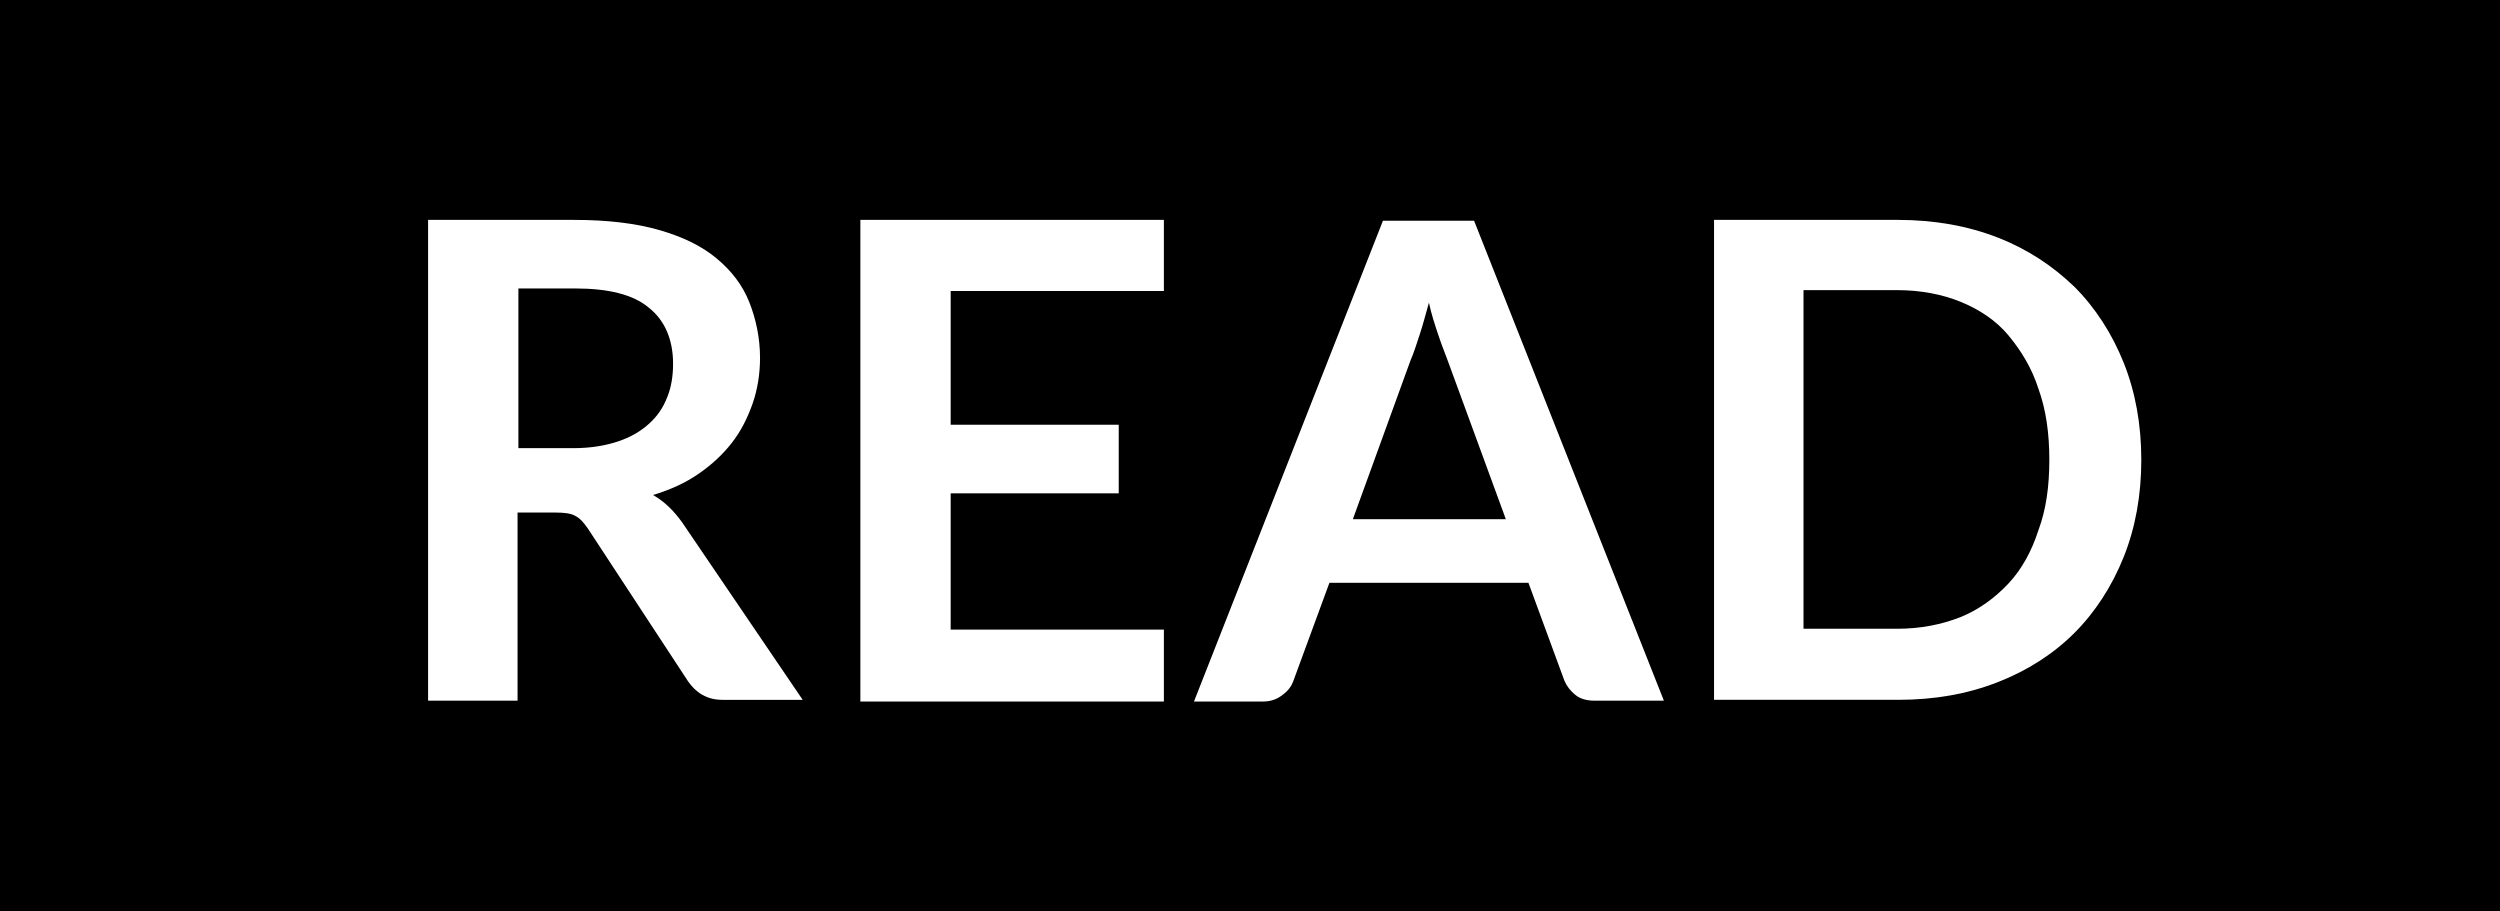
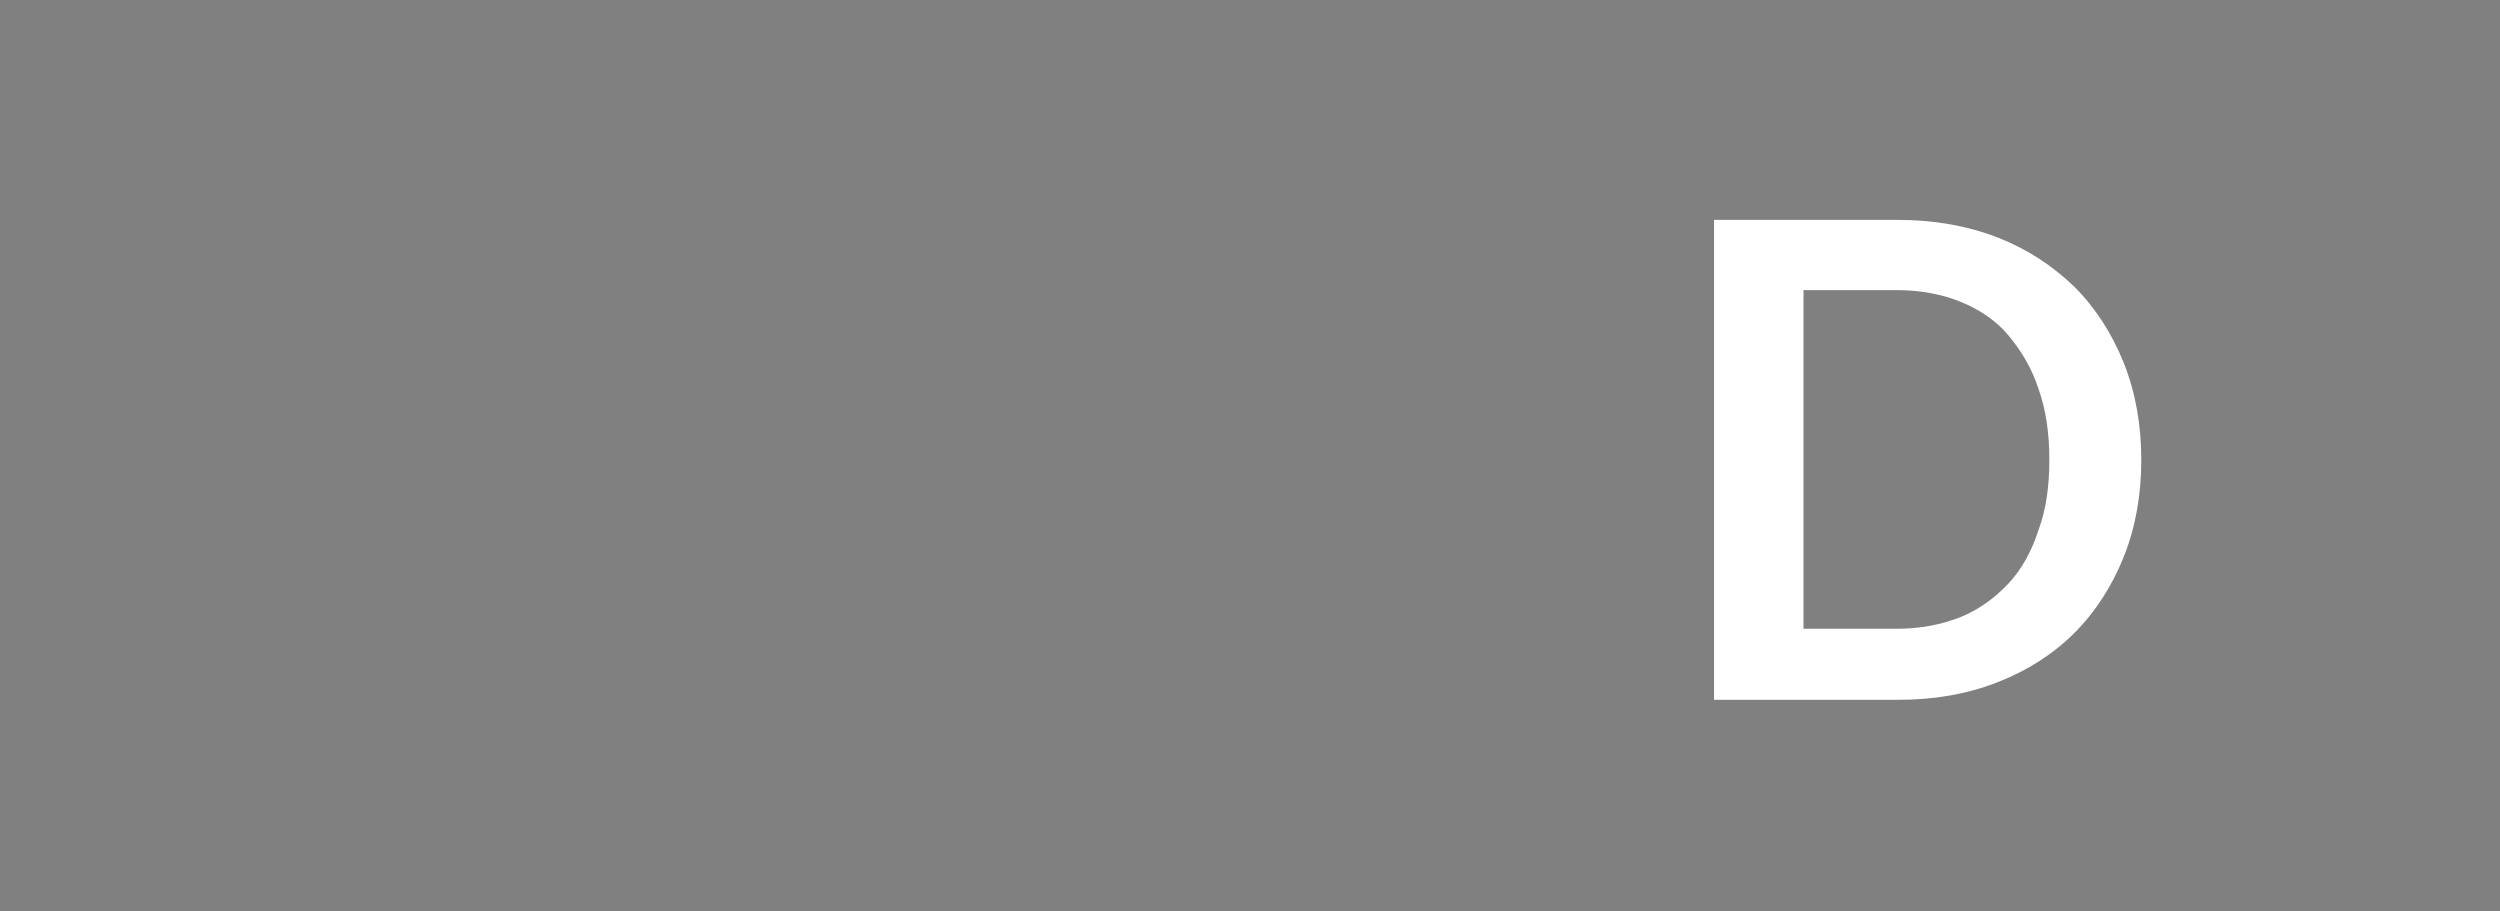
<svg xmlns="http://www.w3.org/2000/svg" version="1.1" id="Layer_1" x="0px" y="0px" viewBox="0 0 299 109" style="enable-background:new 0 0 299 109;" xml:space="preserve">
  <rect x="0" y="0" width="299" height="109" fill="#808080" stroke="none" />
  <style type="text/css">
	.st0{enable-background:new    ;}
	.st1{fill:#FFFFFF;}
</style>
  <g>
-     <rect x="0.5" y="0.5" width="298" height="108" />
-     <path d="M298,1v107H1V1H298 M299,0H0v109h299V0L299,0z" />
-   </g>
+     </g>
  <g class="st0">
-     <path class="st1" d="M61.9,61.3v22.5H51.2V26.3h17.5c3.9,0,7.3,0.4,10.1,1.2c2.8,0.8,5.1,1.9,6.9,3.4c1.8,1.5,3.1,3.2,3.9,5.2   c0.8,2,1.3,4.3,1.3,6.7c0,1.9-0.3,3.8-0.9,5.5c-0.6,1.7-1.4,3.3-2.5,4.7c-1.1,1.4-2.4,2.6-4,3.7c-1.6,1.1-3.4,1.9-5.4,2.5   c1.4,0.8,2.5,1.9,3.5,3.3l14.4,21.2h-9.6c-0.9,0-1.7-0.2-2.4-0.6s-1.2-0.9-1.7-1.6L70.3,63.2c-0.5-0.7-0.9-1.2-1.5-1.5   c-0.5-0.3-1.3-0.4-2.4-0.4H61.9z M61.9,53.6h6.7c2,0,3.8-0.3,5.3-0.8c1.5-0.5,2.7-1.2,3.7-2.1s1.7-1.9,2.2-3.2   c0.5-1.2,0.7-2.6,0.7-4c0-2.9-1-5.2-2.9-6.7c-1.9-1.6-4.9-2.3-8.8-2.3h-6.8V53.6z" />
-     <path class="st1" d="M139.2,26.3v8.5h-25.5v16h20.1V59h-20.1v16.3h25.5v8.6h-36.3V26.3H139.2z" />
-     <path class="st1" d="M199,83.8h-8.3c-0.9,0-1.7-0.2-2.3-0.7c-0.6-0.5-1-1-1.3-1.7l-4.3-11.7h-23.8l-4.3,11.7   c-0.2,0.6-0.6,1.2-1.3,1.7c-0.6,0.5-1.4,0.8-2.3,0.8h-8.3l22.6-57.5h10.9L199,83.8z M161.8,62.1h18.3l-7-19.1   c-0.3-0.8-0.7-1.8-1.1-3c-0.4-1.2-0.8-2.4-1.1-3.8c-0.4,1.4-0.7,2.6-1.1,3.8s-0.7,2.2-1.1,3.1L161.8,62.1z" />
    <path class="st1" d="M256.1,55c0,4.2-0.7,8.1-2.1,11.6c-1.4,3.5-3.4,6.6-5.9,9.1c-2.5,2.5-5.6,4.5-9.2,5.9   c-3.6,1.4-7.5,2.1-11.9,2.1h-22V26.3h22c4.3,0,8.3,0.7,11.9,2.1c3.6,1.4,6.6,3.4,9.2,5.9c2.5,2.5,4.5,5.6,5.9,9.1   S256.1,50.8,256.1,55z M245.1,55c0-3.2-0.4-6-1.3-8.5c-0.8-2.5-2.1-4.6-3.6-6.4s-3.5-3.1-5.7-4c-2.2-0.9-4.8-1.4-7.6-1.4h-11.2   v40.5h11.2c2.8,0,5.3-0.5,7.6-1.4c2.2-0.9,4.1-2.3,5.7-4s2.8-3.9,3.6-6.4C244.7,61,245.1,58.2,245.1,55z" />
  </g>
</svg>